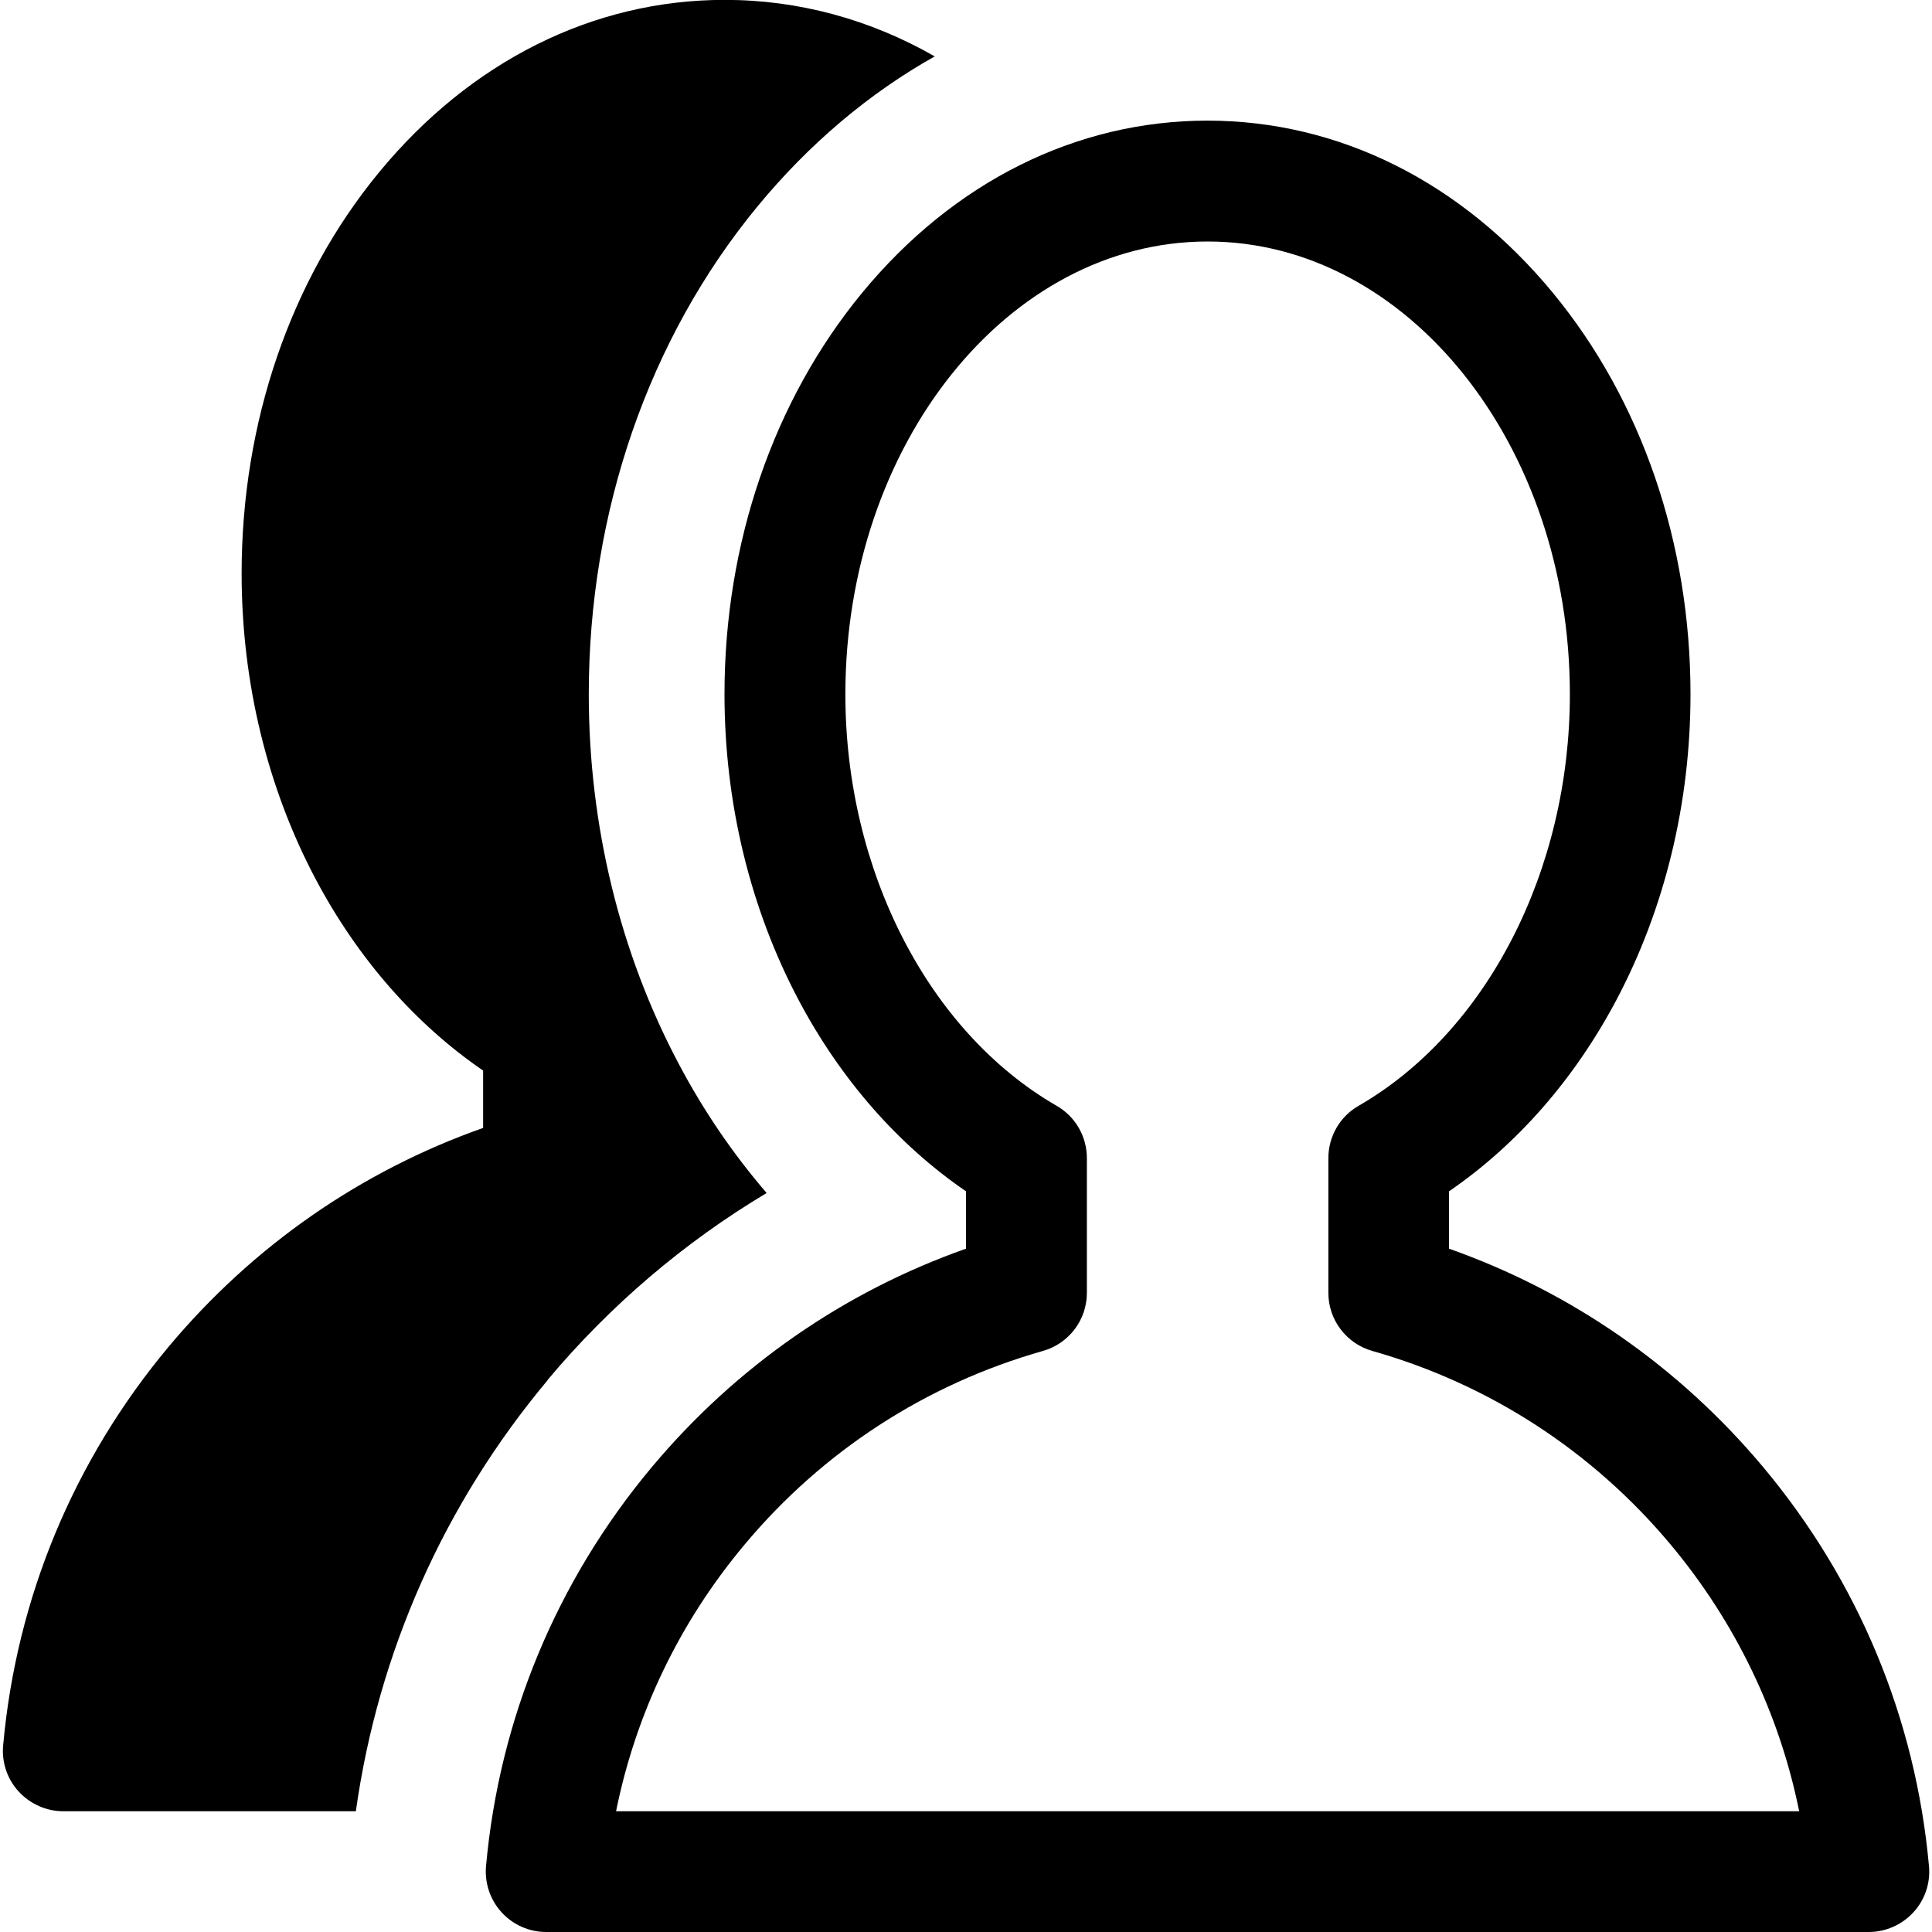
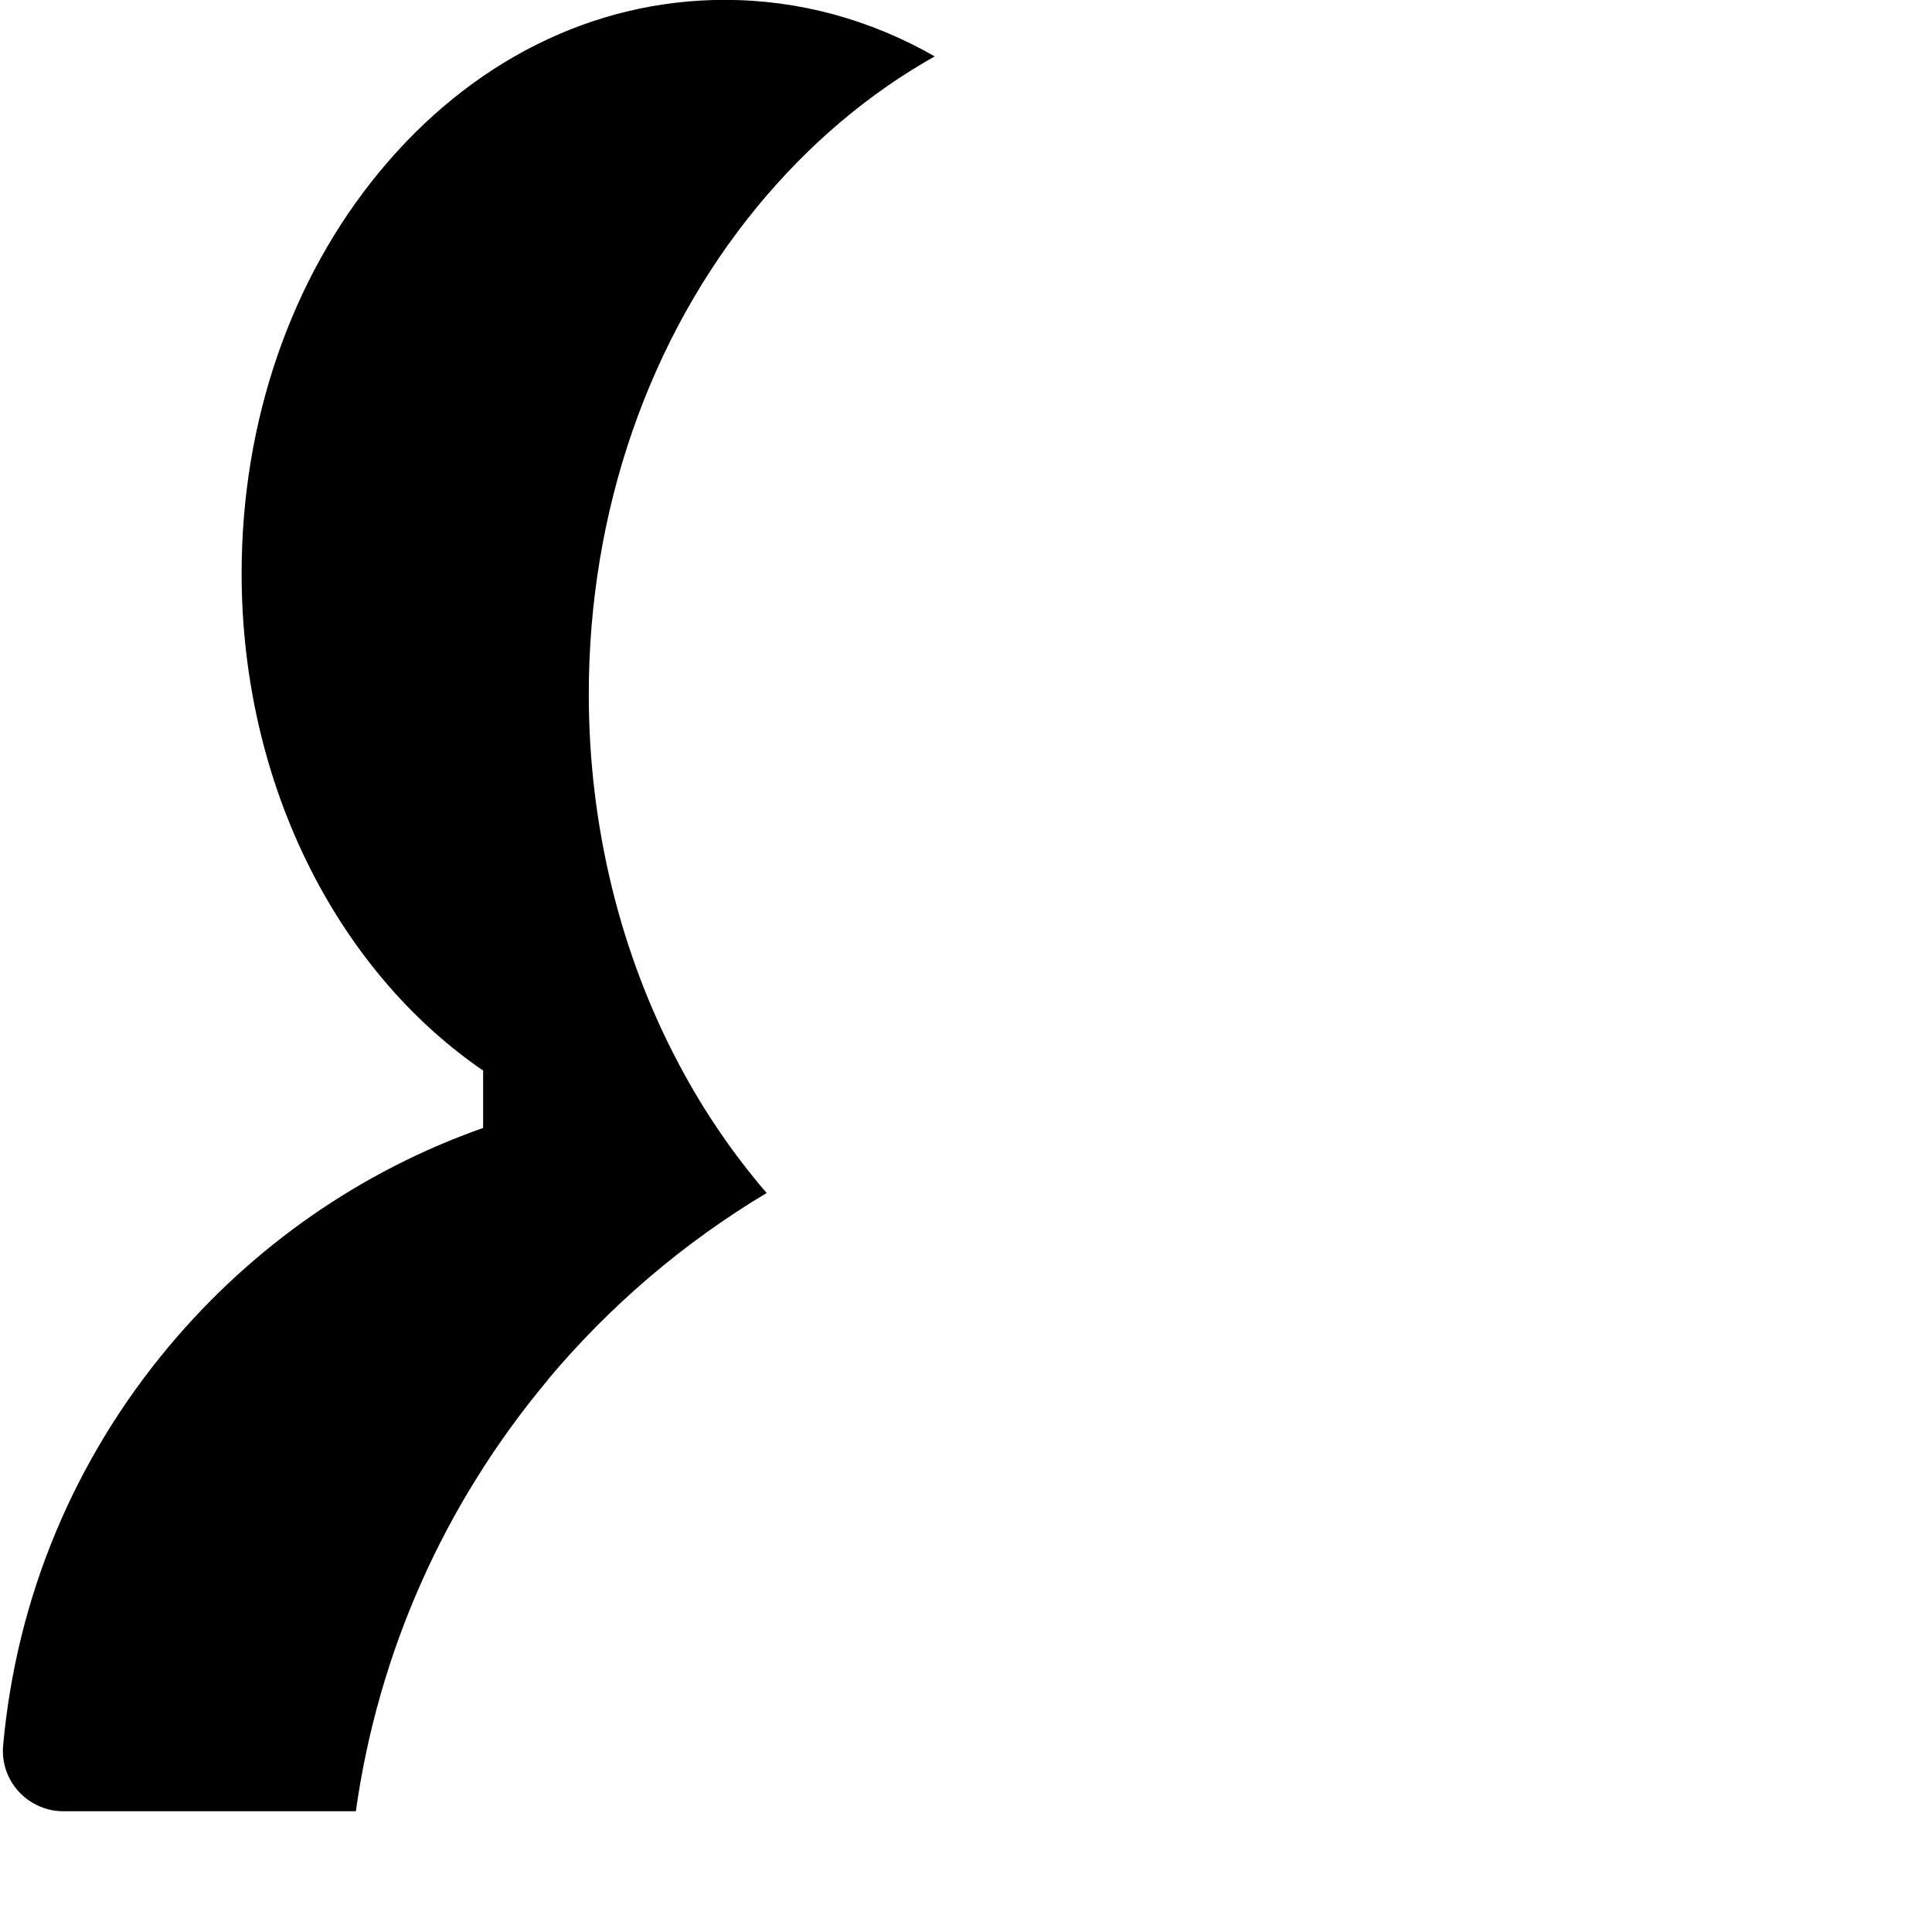
<svg xmlns="http://www.w3.org/2000/svg" version="1.1" width="16" height="16" viewBox="0 0 16 16">
-   <path d="M15.477 16h-10.954c-0.14 0-0.274-0.059-0.369-0.163s-0.141-0.242-0.129-0.382c0.11-1.22 0.585-2.363 1.373-3.305 0.697-0.832 1.59-1.452 2.602-1.809l0-0.475c-0.562-0.385-1.037-0.926-1.385-1.582-0.402-0.758-0.615-1.634-0.615-2.535 0-1.251 0.405-2.431 1.139-3.323 0.758-0.92 1.774-1.427 2.861-1.427s2.103 0.507 2.861 1.427c0.735 0.892 1.139 2.072 1.139 3.323 0 0.901-0.213 1.777-0.615 2.535-0.348 0.655-0.823 1.197-1.385 1.582l0 0.475c1.012 0.357 1.905 0.977 2.602 1.809 0.788 0.942 1.263 2.084 1.373 3.305 0.013 0.14-0.034 0.279-0.129 0.382s-0.229 0.163-0.369 0.163zM5.1 15h9.8c-0.164-0.81-0.527-1.565-1.064-2.208-0.649-0.776-1.504-1.33-2.471-1.604-0.215-0.061-0.364-0.257-0.364-0.481l-0-1.116c0-0.179 0.095-0.344 0.25-0.433 1.063-0.613 1.75-1.951 1.75-3.408 0-2.068-1.346-3.75-3-3.75s-3 1.682-3 3.75c0 1.457 0.687 2.795 1.75 3.408 0.155 0.089 0.25 0.254 0.25 0.433l-0 1.116c0 0.224-0.149 0.42-0.364 0.481-0.967 0.274-1.822 0.828-2.471 1.604-0.538 0.642-0.9 1.397-1.064 2.208z" />
  <path d="M4.535 11.428c0.517-0.617 1.131-1.14 1.814-1.548-0.277-0.322-0.522-0.68-0.727-1.068-0.488-0.919-0.746-1.978-0.746-3.063 0-1.511 0.496-2.945 1.396-4.038 0.429-0.521 0.926-0.939 1.469-1.244-0.535-0.306-1.126-0.468-1.74-0.468-1.087 0-2.103 0.507-2.861 1.427-0.735 0.892-1.139 2.072-1.139 3.323 0 0.901 0.213 1.778 0.615 2.535 0.348 0.655 0.823 1.197 1.385 1.582l-0 0.475c-1.012 0.357-1.905 0.977-2.602 1.809-0.788 0.942-1.263 2.084-1.373 3.305-0.013 0.14 0.034 0.279 0.129 0.382s0.229 0.163 0.369 0.163h2.423c0.185-1.316 0.73-2.545 1.59-3.572z" />
</svg>